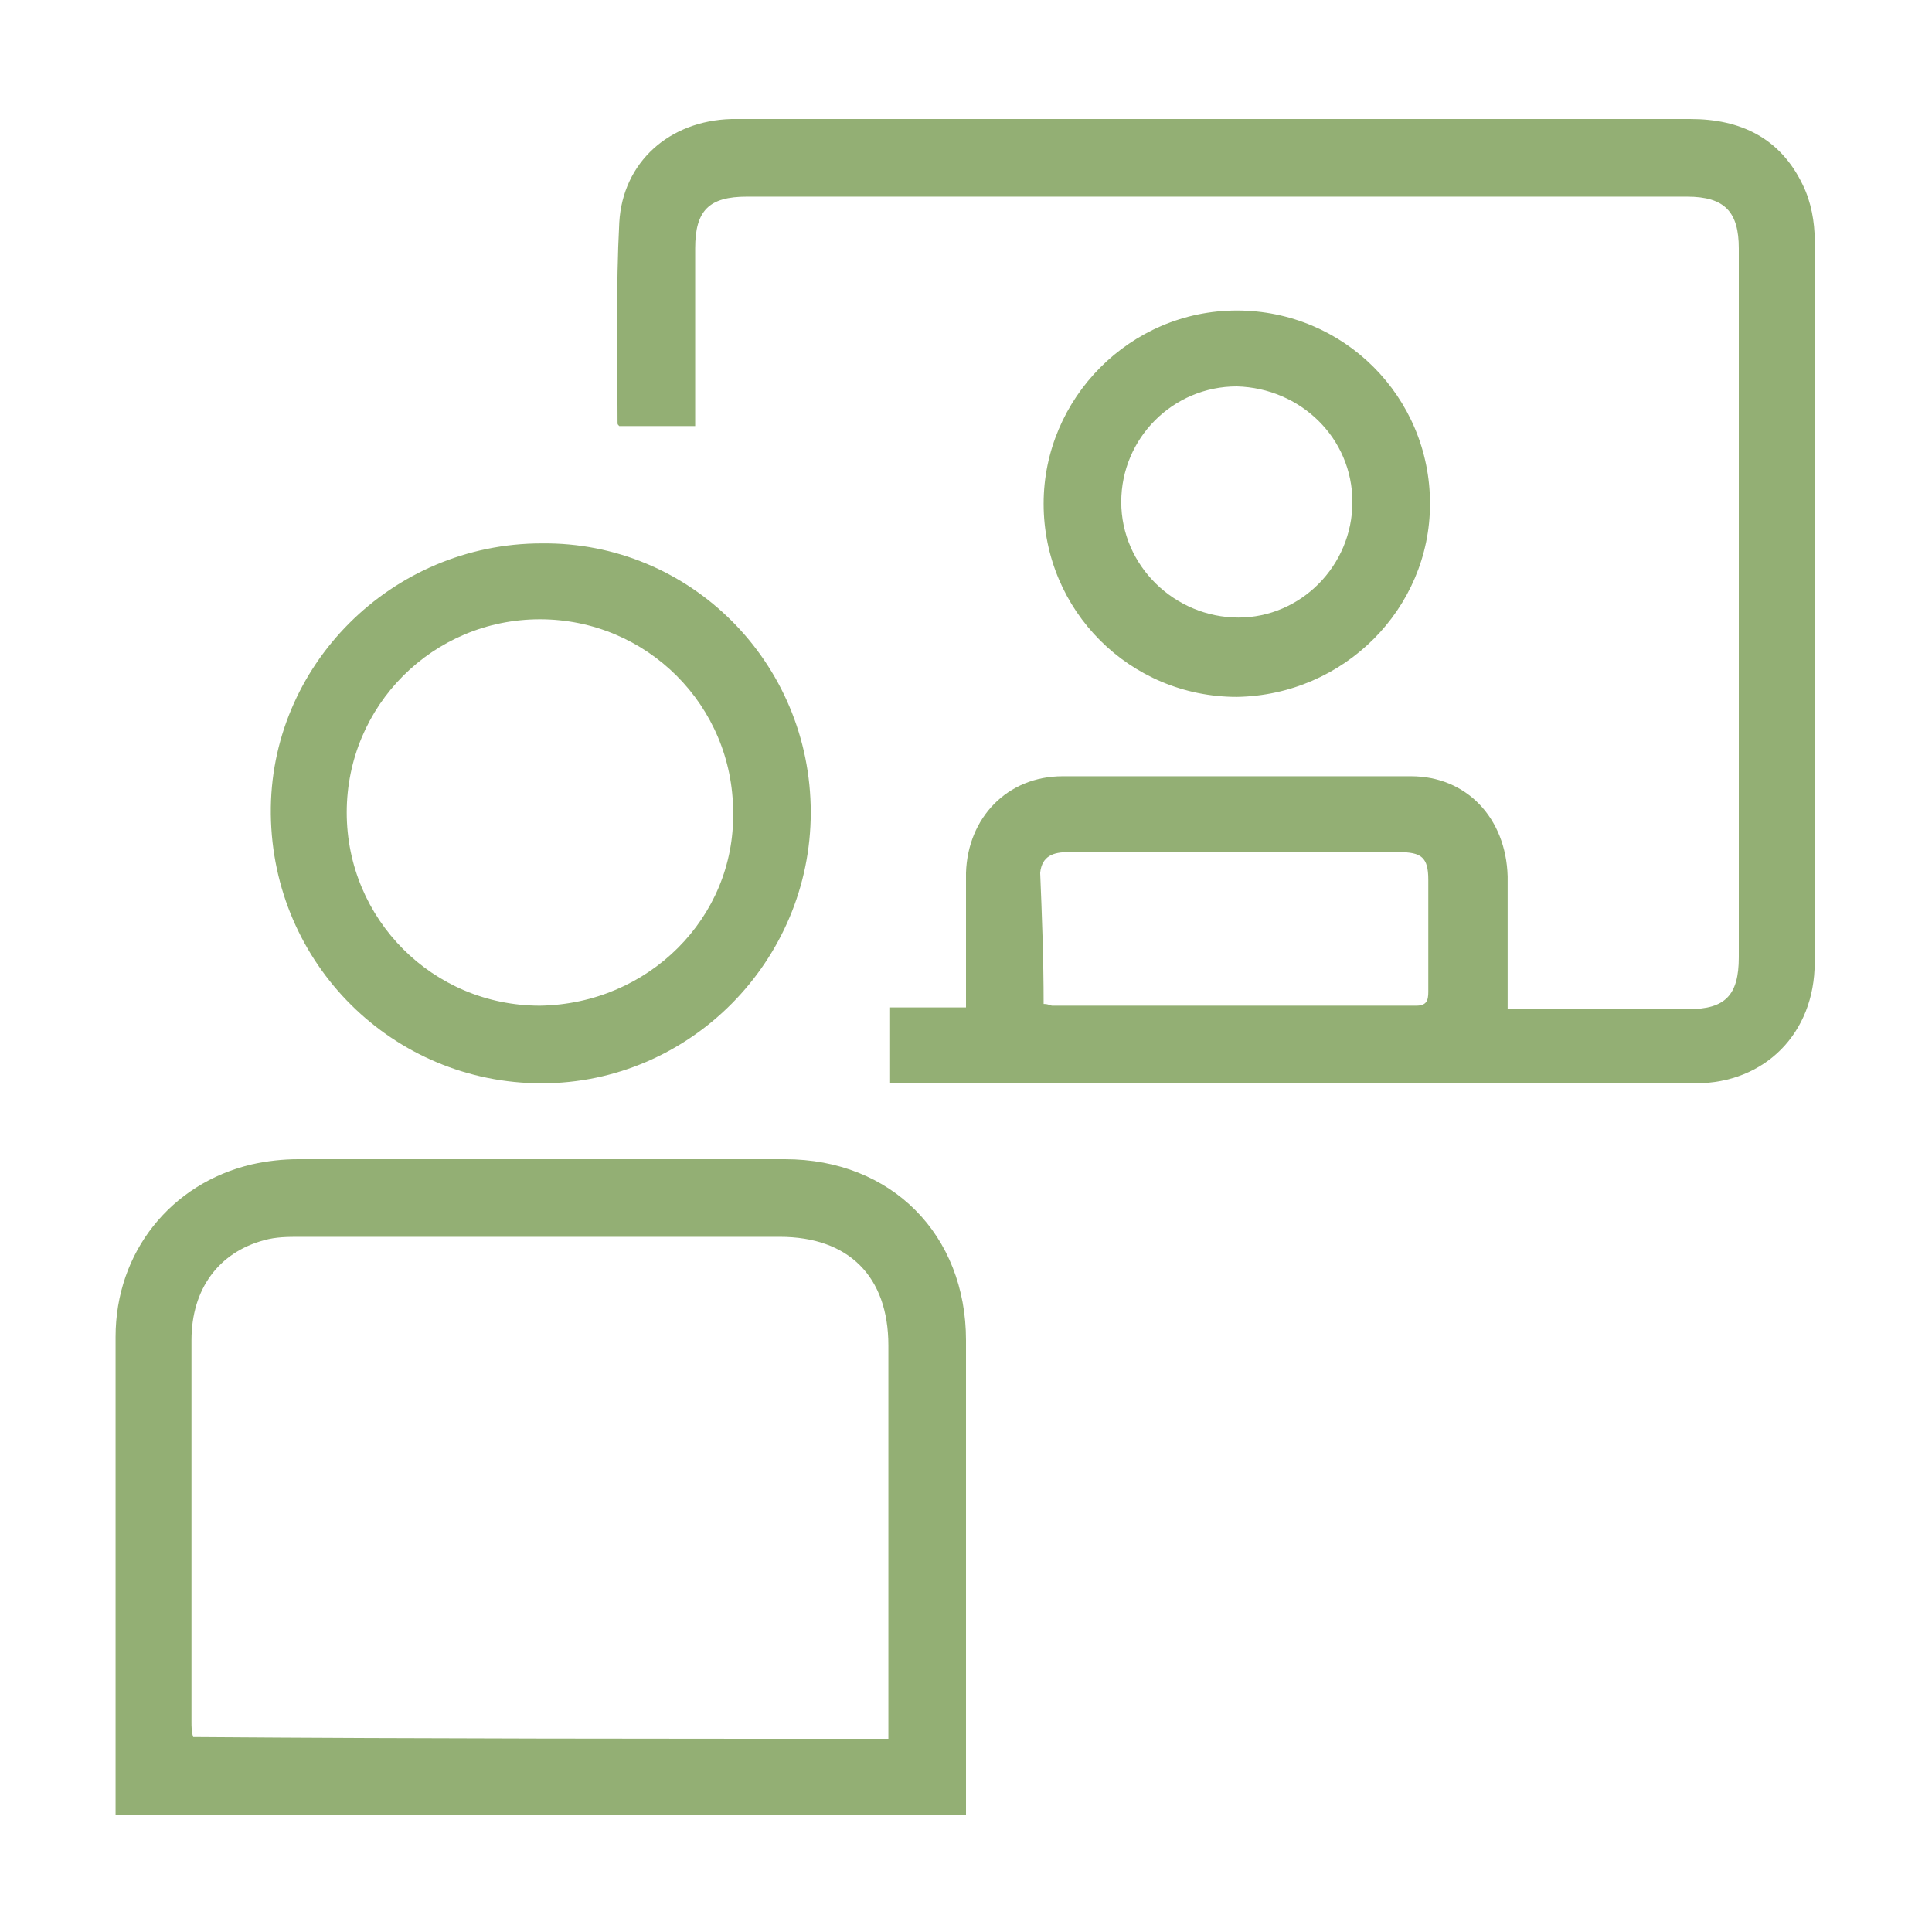
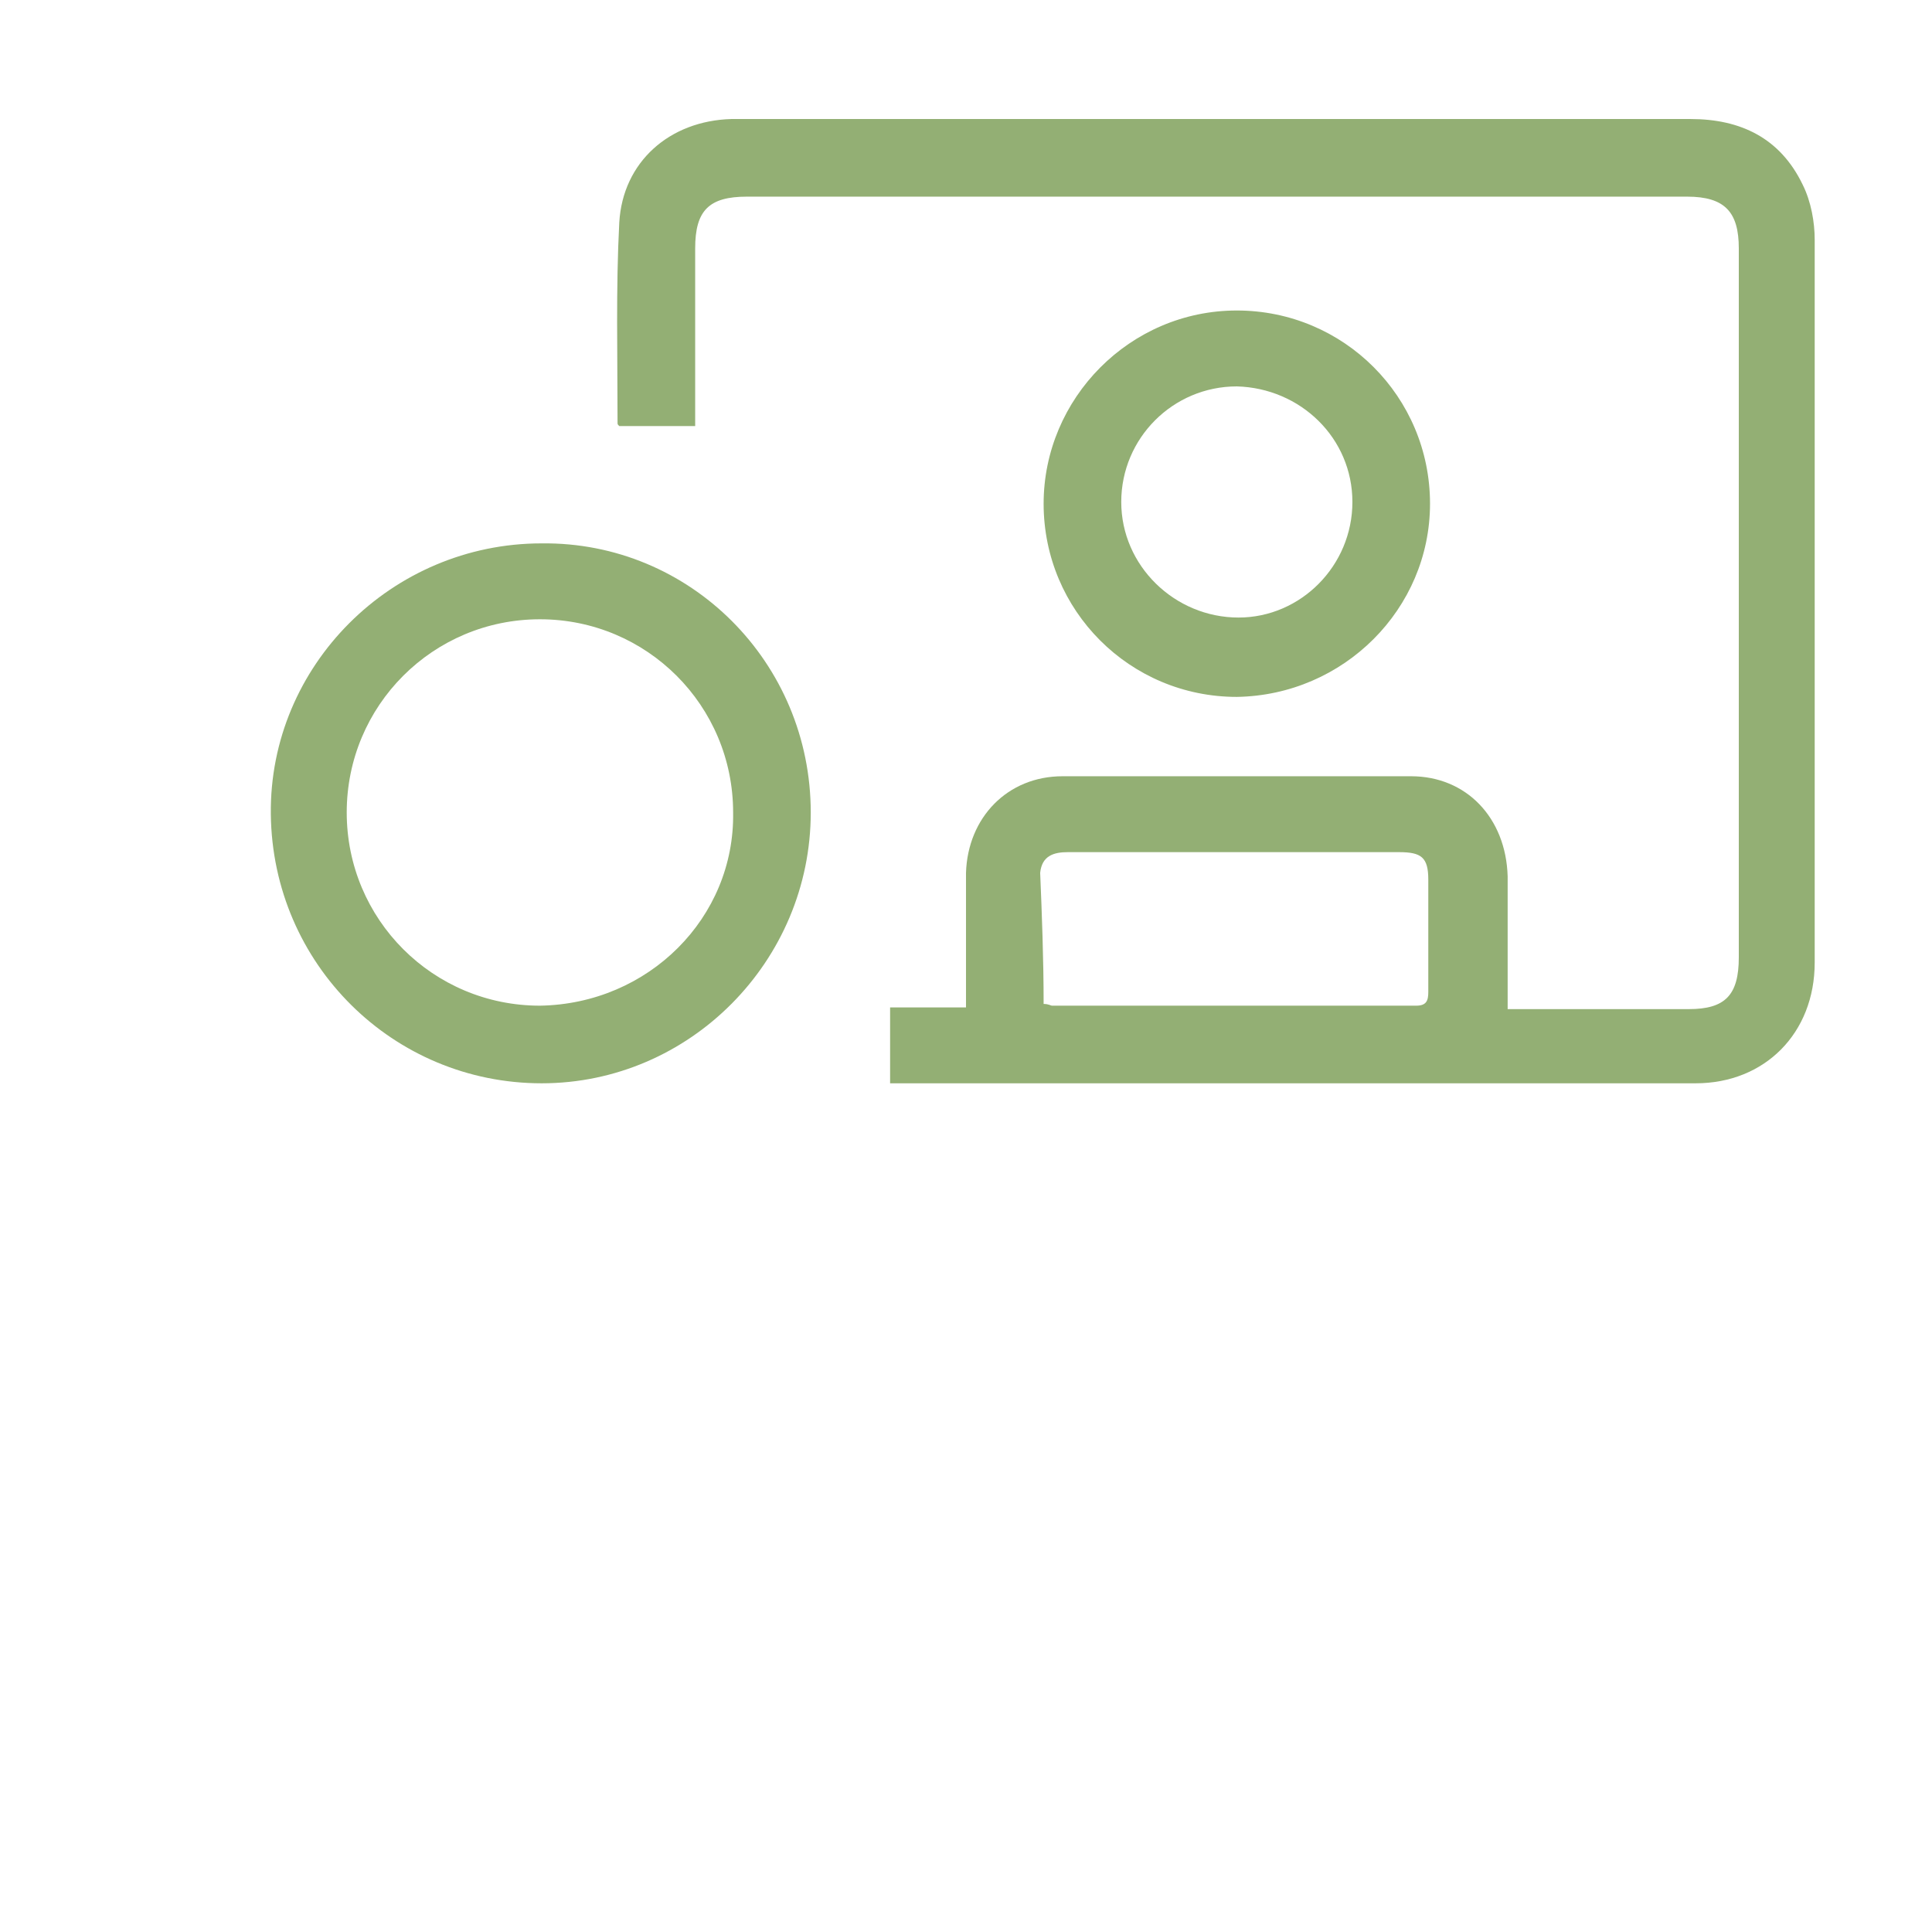
<svg xmlns="http://www.w3.org/2000/svg" id="Calque_1" x="0px" y="0px" viewBox="0 0 112 112" style="enable-background:new 0 0 112 112;" xml:space="preserve">
  <style type="text/css">	.st0{fill:#93AF74;}</style>
  <g>
-     <path class="st0" d="M40.3,24.7c-1.6,0-3,0-4.4,0c-0.1-0.1-0.1-0.1-0.1-0.2c0-3.9-0.1-7.8,0.1-11.6c0.2-3.5,2.9-5.9,6.5-6  c0.2,0,0.4,0,0.7,0c18.3,0,36.6,0,54.9,0c2.9,0,5.2,1.1,6.5,3.8c0.5,1,0.7,2.2,0.7,3.2c0,14,0,28,0,41.9c0,4.1-2.9,7-6.9,7  c-15.4,0-30.8,0-46.2,0c-0.2,0-0.3,0-0.5,0c0-1.5,0-2.9,0-4.4c1.4,0,2.8,0,4.4,0c0-0.5,0-0.8,0-1.1c0-2.2,0-4.5,0-6.7  c0.1-3.2,2.4-5.6,5.6-5.6c6.7,0,13.5,0,20.2,0c3.2,0,5.5,2.4,5.6,5.8c0,2.5,0,5,0,7.7c0.4,0,0.7,0,1,0c3.2,0,6.3,0,9.5,0  c2.1,0,2.9-0.8,2.9-3c0-13.7,0-27.4,0-41.1c0-2.1-0.8-3-3-3c-18.2,0-36.4,0-54.5,0c-2.2,0-3,0.8-3,3c0,3.1,0,6.2,0,9.3  C40.3,23.9,40.3,24.2,40.3,24.7z M60.5,58.2c0.3,0,0.4,0.1,0.5,0.1c7,0,14.1,0,21.1,0c0.6,0,0.7-0.3,0.7-0.8c0-2.2,0-4.4,0-6.5  c0-1.3-0.4-1.6-1.7-1.6c-2.7,0-5.4,0-8.1,0c-3.7,0-7.4,0-11.1,0c-0.8,0-1.5,0.2-1.6,1.2C60.4,53,60.5,55.6,60.5,58.2z" />
-     <path class="st0" d="M6.7,105.2c0-0.3,0-0.5,0-0.7c0-9,0-18,0-27c0-4.9,3.2-8.9,7.9-10c0.9-0.2,1.8-0.3,2.7-0.3  c9.4,0,18.8,0,28.2,0c6.2,0,10.5,4.4,10.5,10.5c0,8.8,0,17.6,0,26.5c0,0.3,0,0.6,0,1C39.6,105.2,23.2,105.2,6.7,105.2z M51.5,100.8  c0-0.4,0-0.8,0-1.1c0-7.2,0-14.5,0-21.7c0-4-2.3-6.3-6.3-6.3c-9.3,0-18.5,0-27.8,0c-0.7,0-1.4,0-2.1,0.2c-2.6,0.7-4.2,2.8-4.2,5.8  c0,7.4,0,14.7,0,22.1c0,0.3,0,0.6,0.1,0.9C24.7,100.8,38.1,100.8,51.5,100.8z" />
+     <path class="st0" d="M40.3,24.7c-1.6,0-3,0-4.4,0c-0.1-0.1-0.1-0.1-0.1-0.2c0-3.9-0.1-7.8,0.1-11.6c0.2-3.5,2.9-5.9,6.5-6  c0.2,0,0.4,0,0.7,0c18.3,0,36.6,0,54.9,0c2.9,0,5.2,1.1,6.5,3.8c0.5,1,0.7,2.2,0.7,3.2c0,14,0,28,0,41.9c0,4.1-2.9,7-6.9,7  c-15.4,0-30.8,0-46.2,0c-0.2,0-0.3,0-0.5,0c0-1.5,0-2.9,0-4.4c1.4,0,2.8,0,4.4,0c0-0.5,0-0.8,0-1.1c0-2.2,0-4.5,0-6.7  c0.1-3.2,2.4-5.6,5.6-5.6c6.7,0,13.5,0,20.2,0c3.2,0,5.5,2.4,5.6,5.8c0,2.5,0,5,0,7.7c0.4,0,0.7,0,1,0c3.2,0,6.3,0,9.5,0  c2.1,0,2.9-0.8,2.9-3c0-13.7,0-27.4,0-41.1c0-2.1-0.8-3-3-3c-18.2,0-36.4,0-54.5,0c-2.2,0-3,0.8-3,3c0,3.1,0,6.2,0,9.3  C40.3,23.9,40.3,24.2,40.3,24.7M60.5,58.2c0.3,0,0.4,0.1,0.5,0.1c7,0,14.1,0,21.1,0c0.6,0,0.7-0.3,0.7-0.8c0-2.2,0-4.4,0-6.5  c0-1.3-0.4-1.6-1.7-1.6c-2.7,0-5.4,0-8.1,0c-3.7,0-7.4,0-11.1,0c-0.8,0-1.5,0.2-1.6,1.2C60.4,53,60.5,55.6,60.5,58.2z" />
    <path class="st0" d="M47,47.1c0,8.6-7,15.7-15.6,15.7c-8.6,0-15.6-6.9-15.7-15.6c-0.1-8.6,7-15.7,15.7-15.7  C40,31.4,47,38.4,47,47.1z M42.5,47.1c0-6.2-5-11.2-11.2-11.2c-6.2,0-11.2,5-11.2,11.2c0,6.2,5,11.2,11.2,11.2  C37.6,58.2,42.6,53.2,42.5,47.1z" />
    <path class="st0" d="M71.7,40.4c-6.2,0-11.2-5-11.2-11.2c0-6.1,5-11.2,11.2-11.2c6.2,0,11.2,5,11.2,11.2  C82.9,35.3,77.9,40.3,71.7,40.4z M78.4,29.1c0-3.7-3-6.6-6.7-6.7c-3.7,0-6.7,3-6.7,6.7c0,3.7,3.1,6.7,6.8,6.7  C75.4,35.8,78.4,32.8,78.4,29.1z" />
  </g>
</svg>